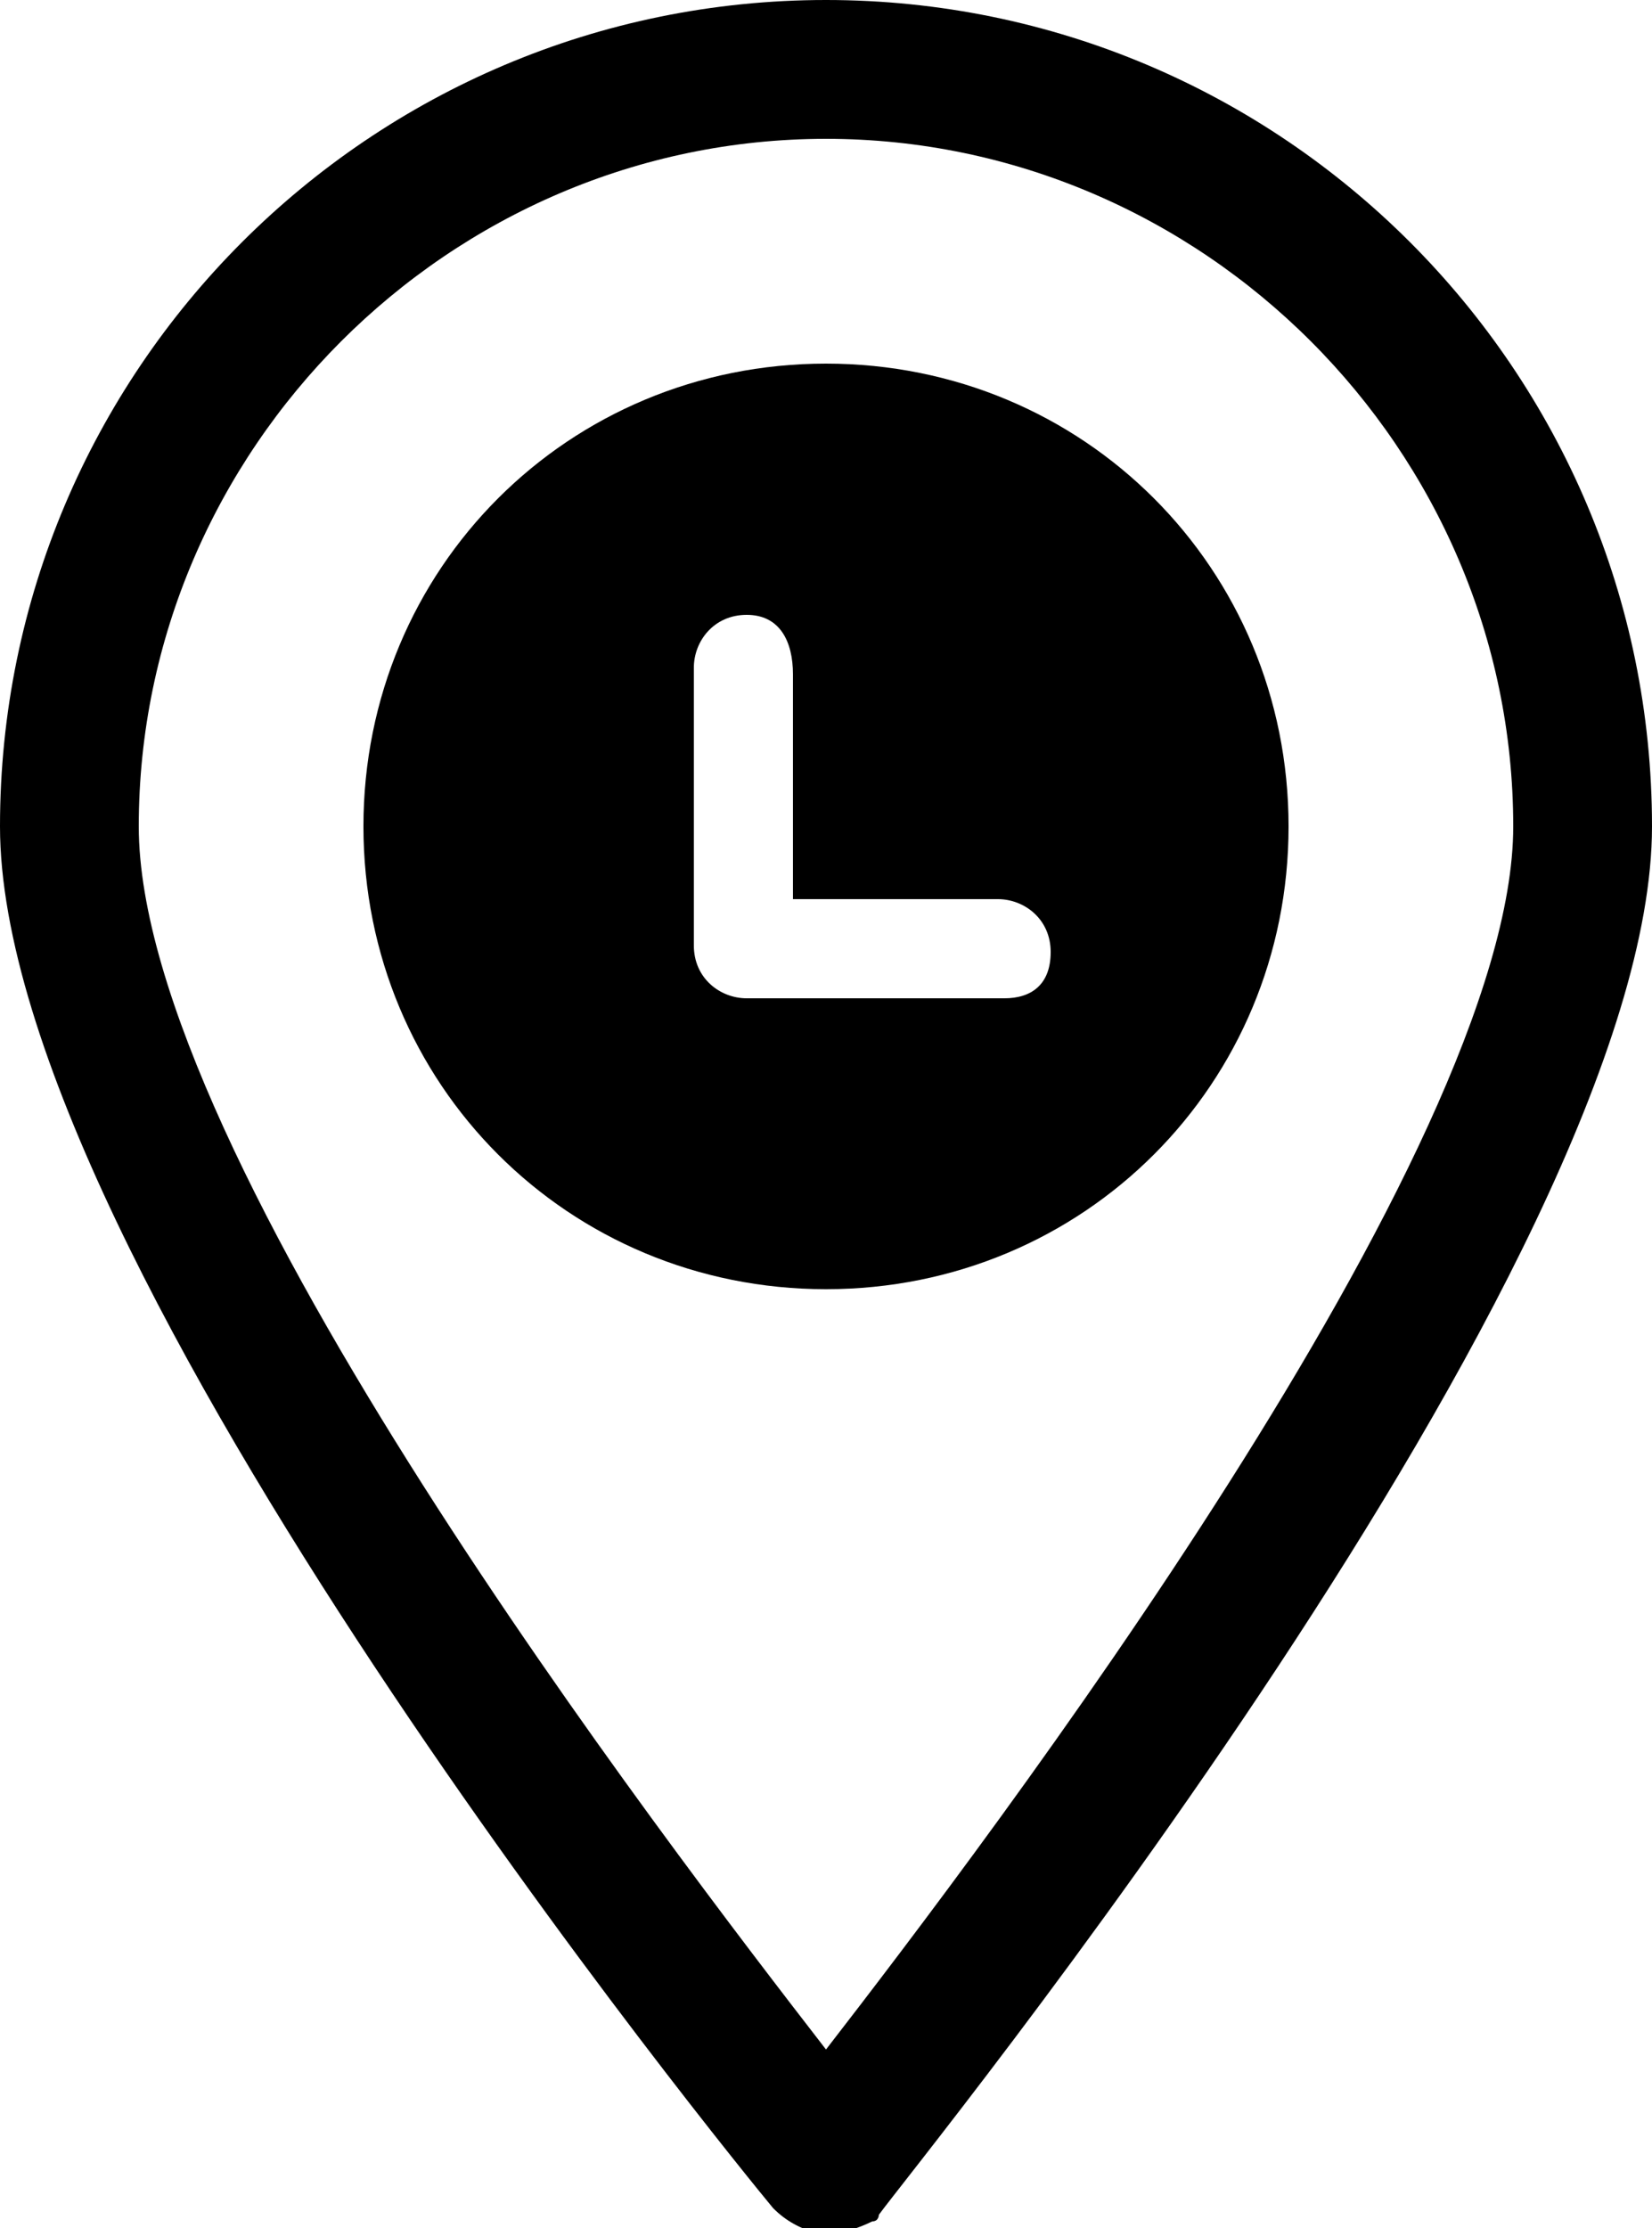
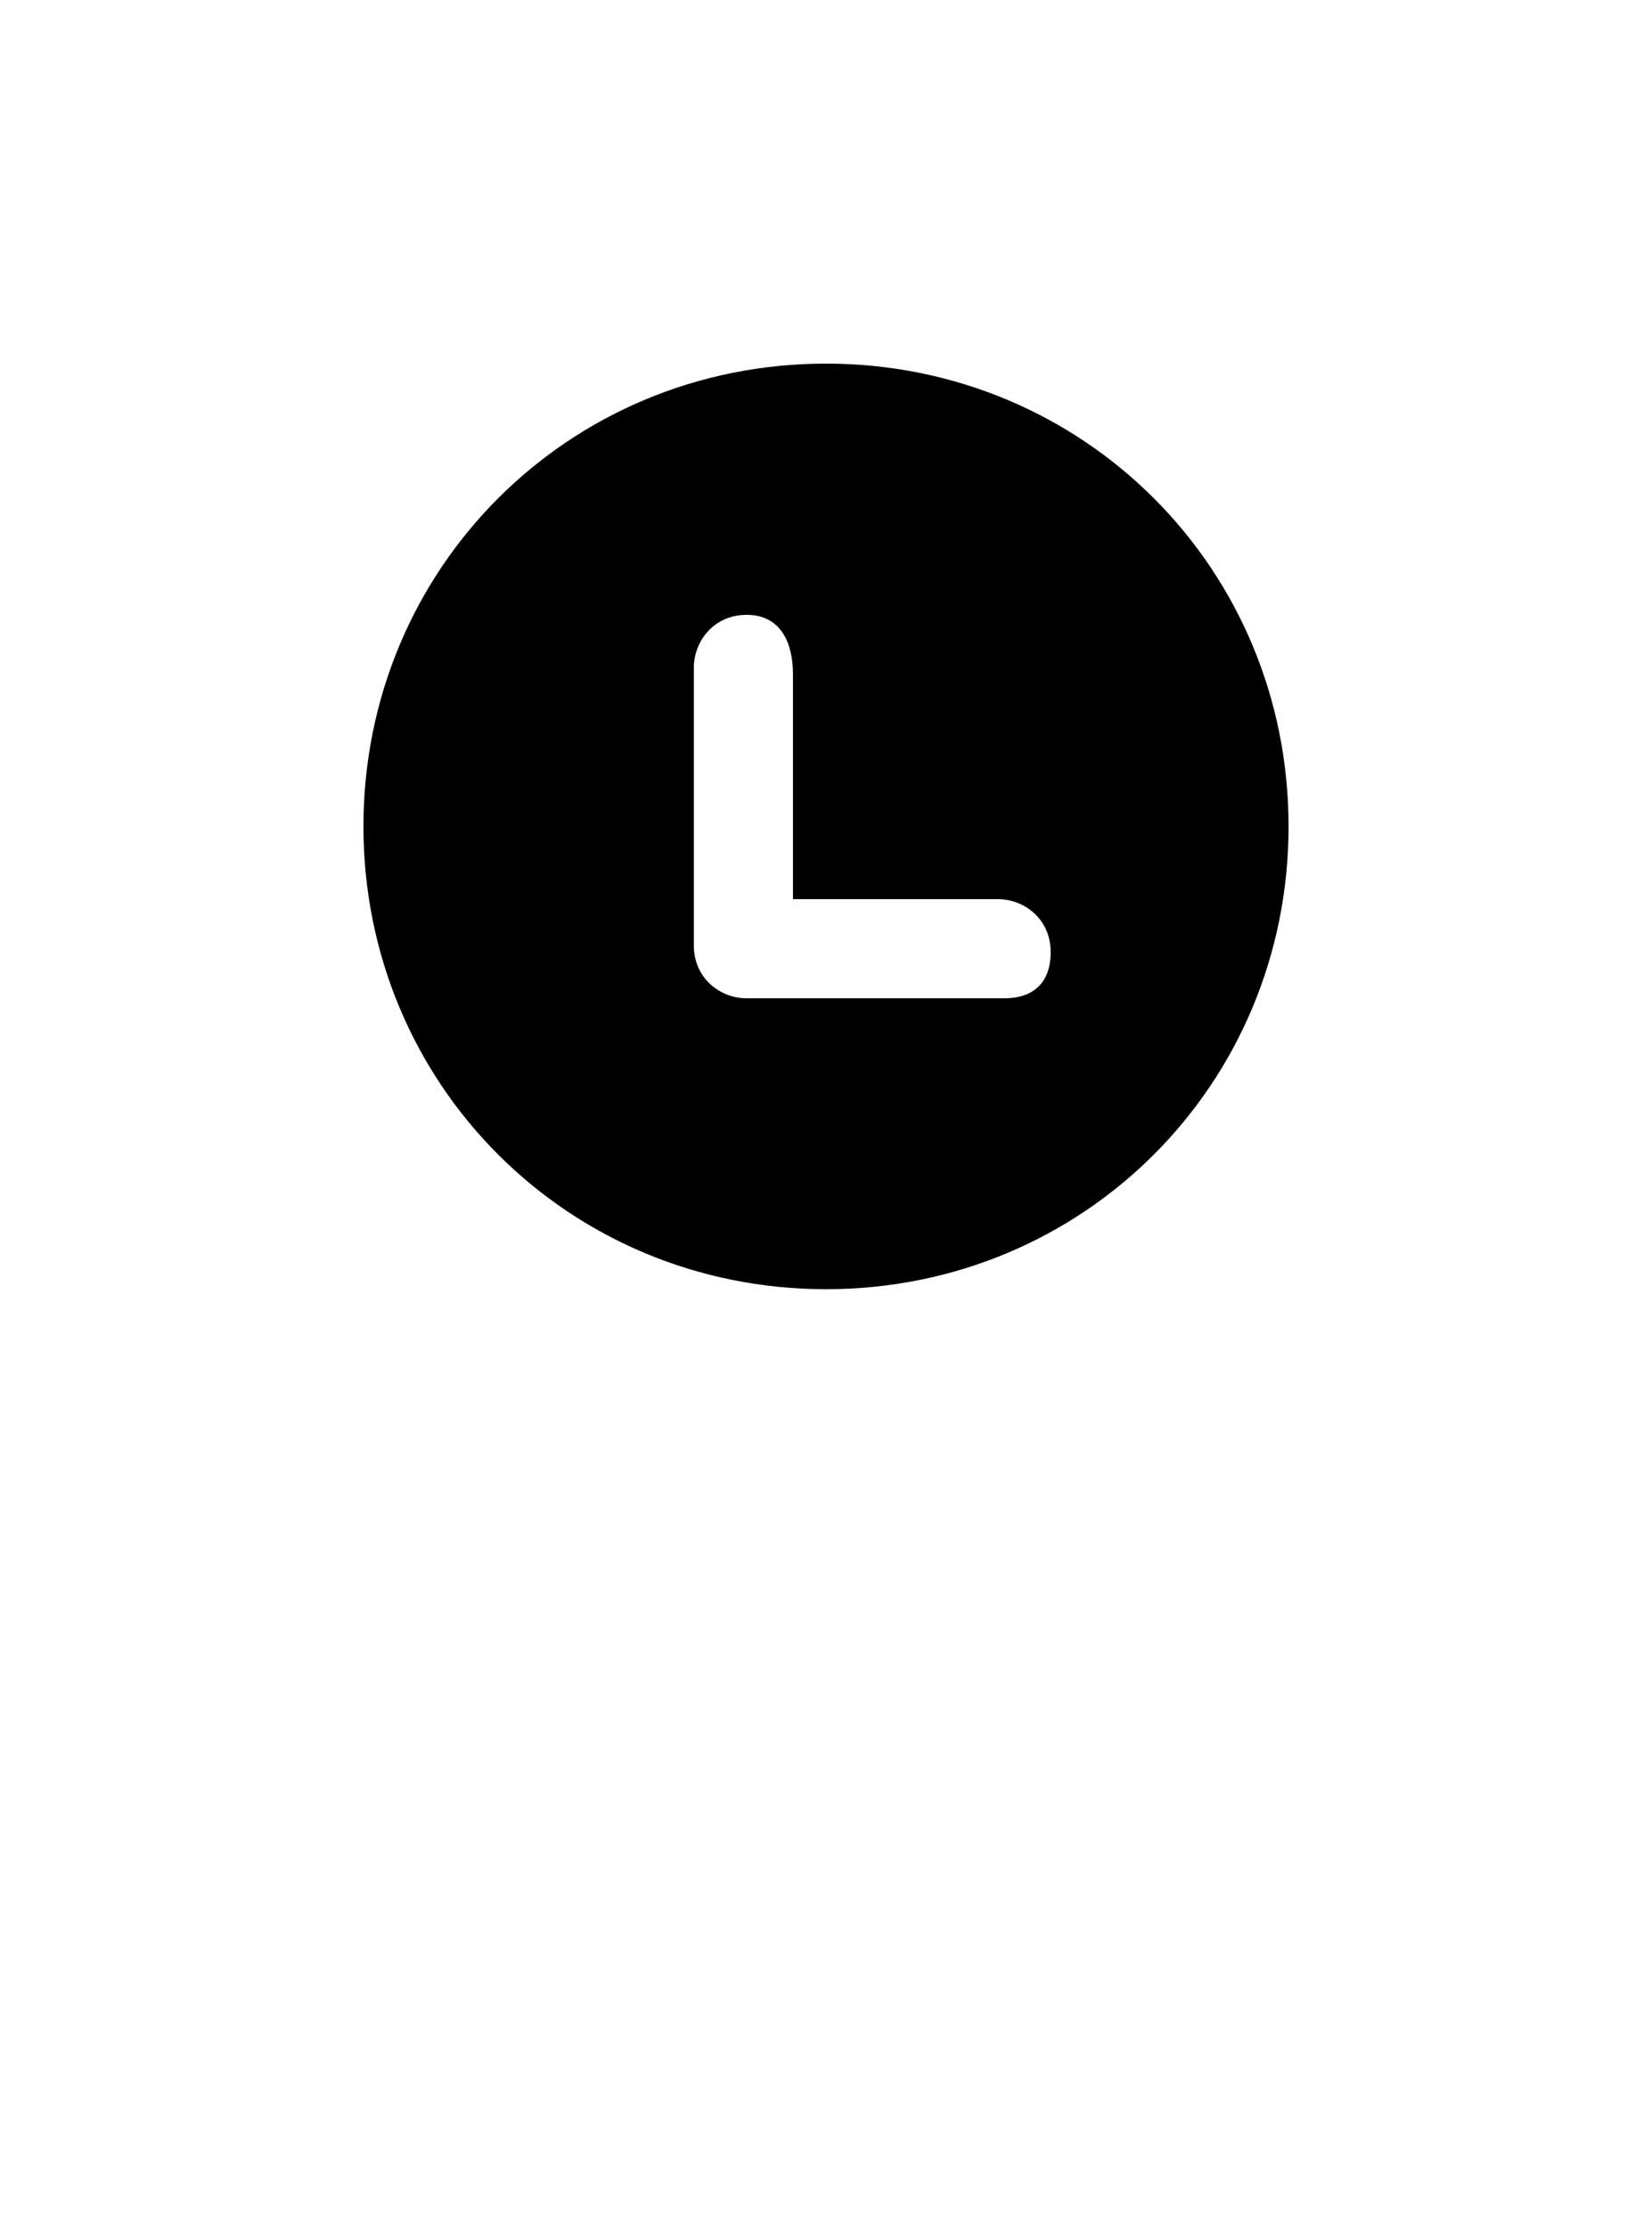
<svg xmlns="http://www.w3.org/2000/svg" version="1.1" id="Layer_1" x="0px" y="0px" viewBox="0 0 25 33.7" style="enable-background:new 0 0 25 33.7;" xml:space="preserve">
-   <path d="M12.5,0C5.6,0,0,5.6,0,12.5c0,6.6,11.2,20.3,11.7,20.9c0.2,0.2,0.4,0.3,0.7,0.4c0,0,0.1,0,0.1,0c0.2,0,0.5-0.1,0.7-0.2  c0.1,0,0.1-0.1,0.1-0.1C13.8,32.8,25,19.1,25,12.5C25,5.6,19.4,0,12.5,0z M22.9,12.5c0,4.9-8,15.4-10.4,18.5  C10.1,27.9,2.1,17.5,2.1,12.5c0-5.7,4.7-10.4,10.4-10.4S22.9,6.8,22.9,12.5z" />
  <path d="M12.5,5.5c-3.9,0-7,3.1-7,7c0,3.9,3.1,7,7,7s7-3.1,7-7C19.5,8.6,16.4,5.5,12.5,5.5z M15.2,15.1h-3.9c-0.4,0-0.8-0.3-0.8-0.8  v-4.2c0-0.4,0.3-0.8,0.8-0.8S12,9.7,12,10.2v3.4h3.1c0.4,0,0.8,0.3,0.8,0.8S15.6,15.1,15.2,15.1z" />
</svg>